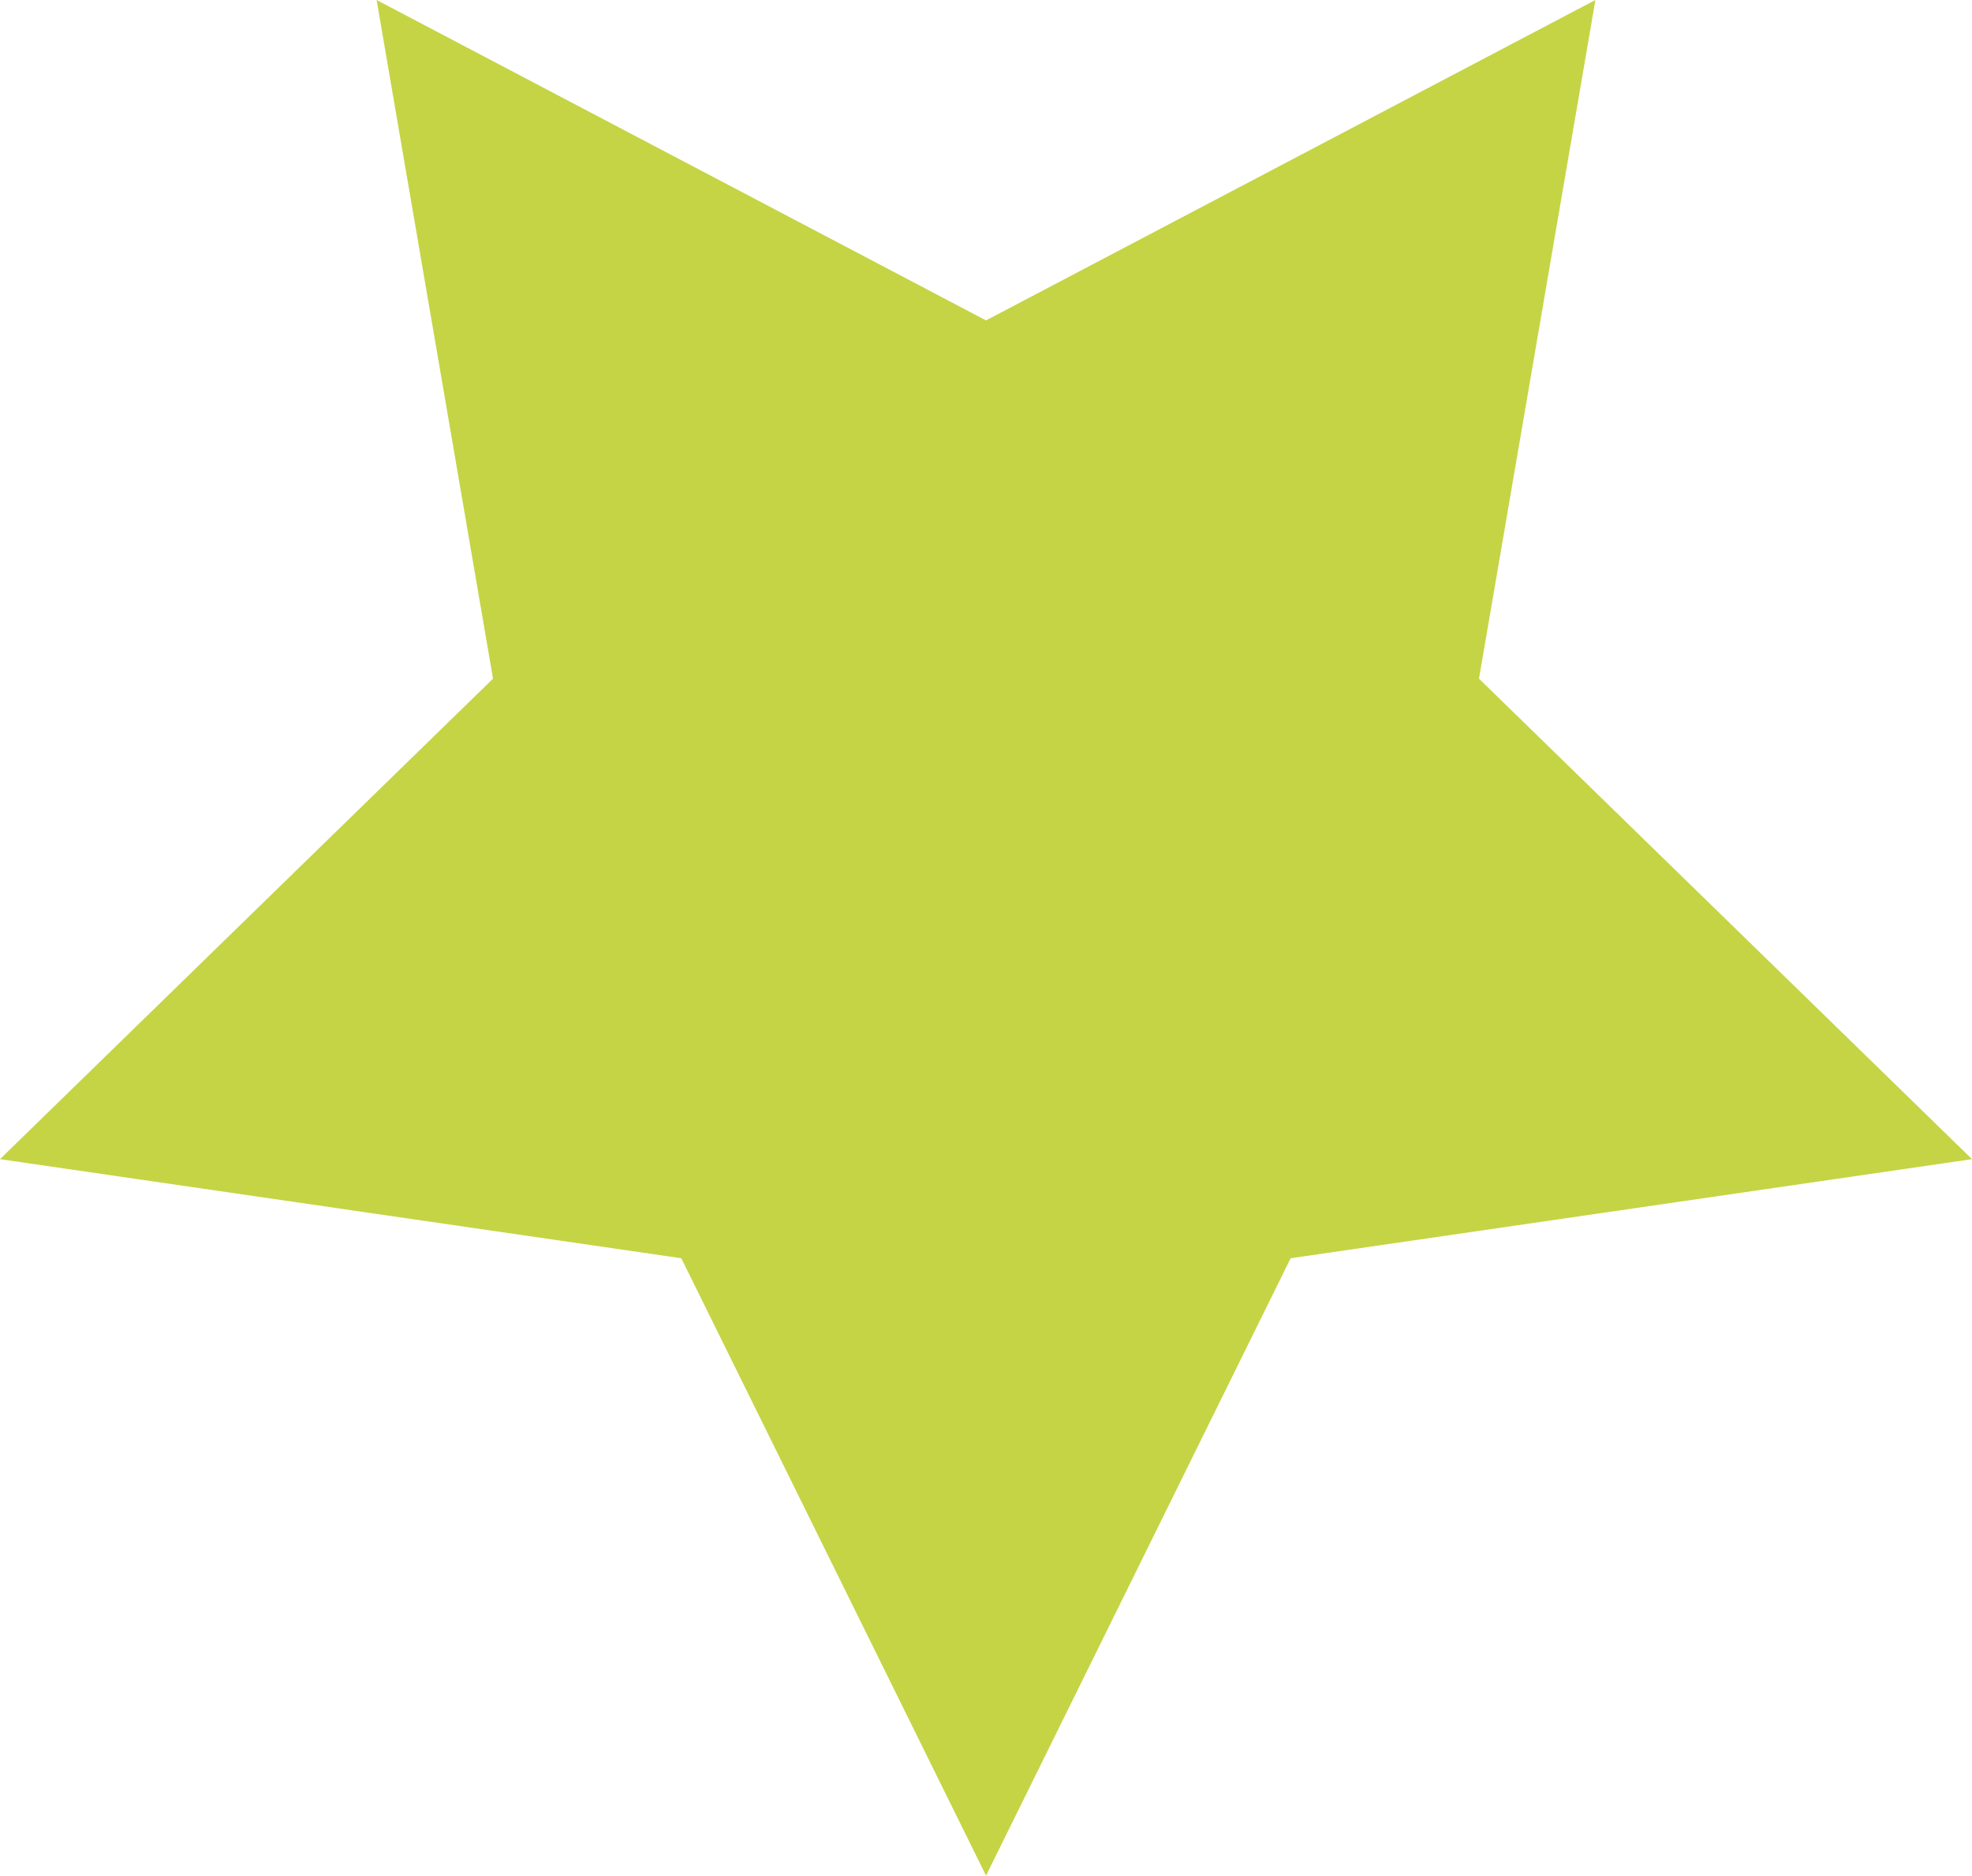
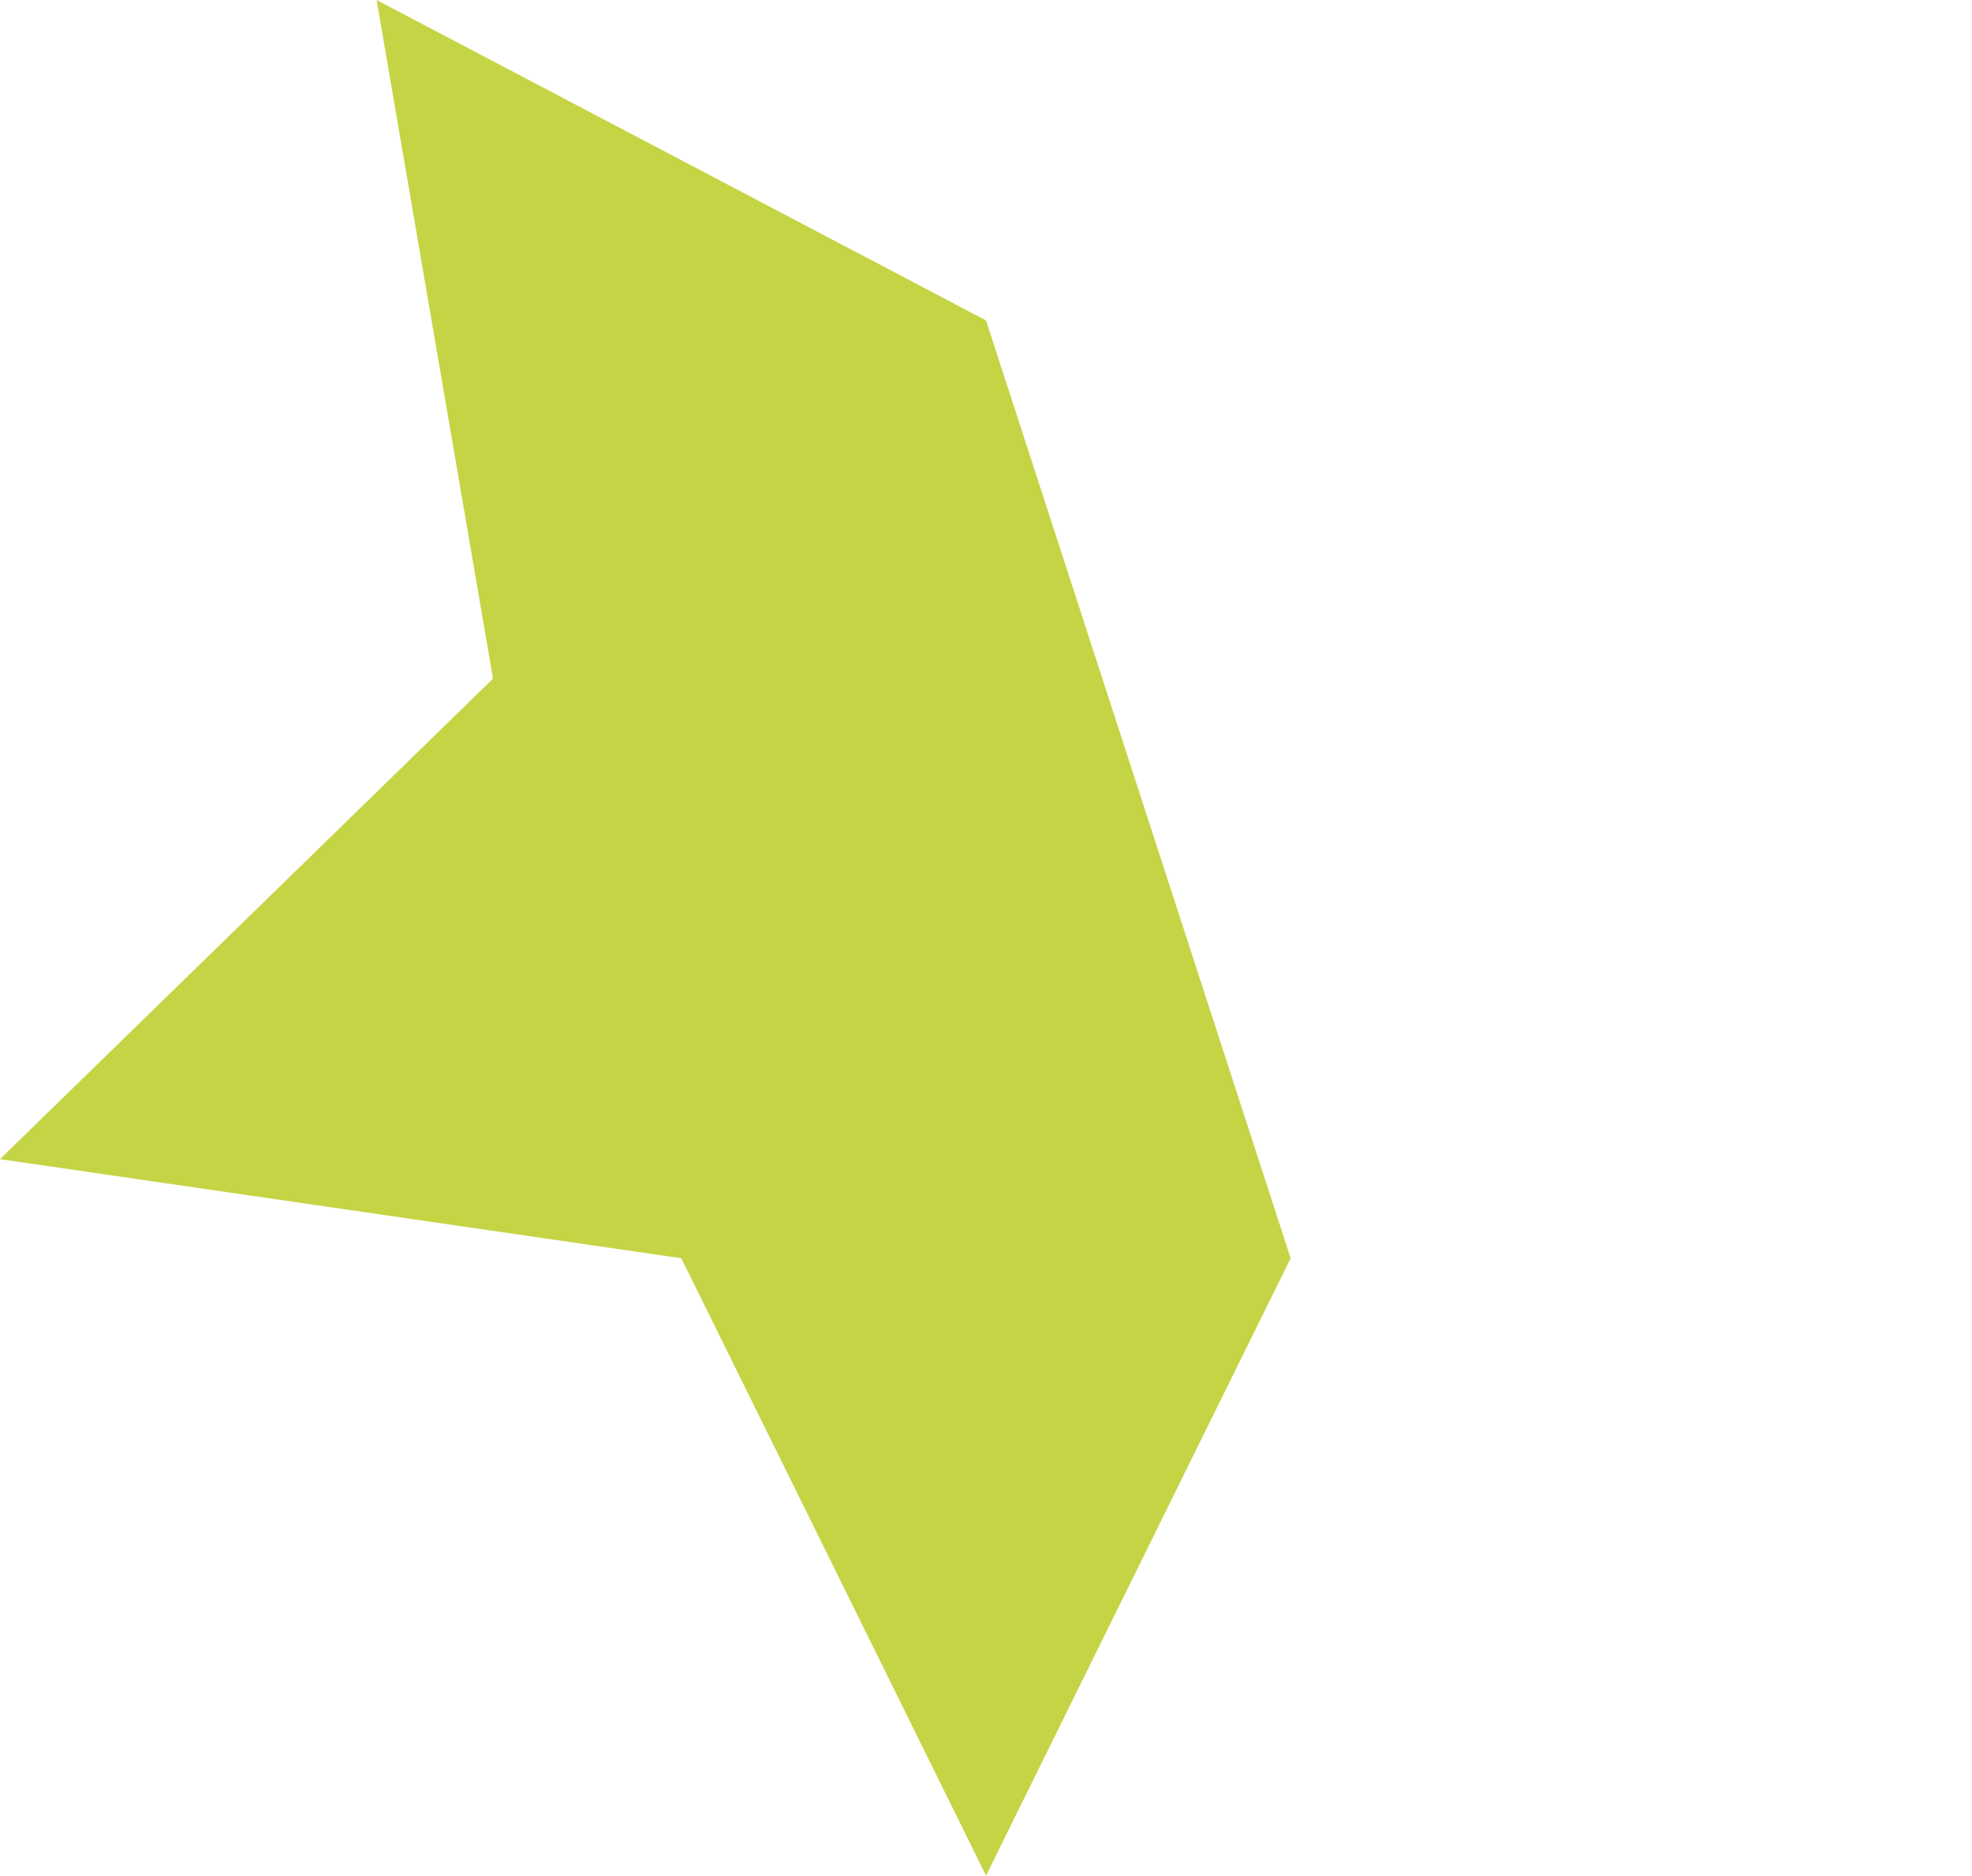
<svg xmlns="http://www.w3.org/2000/svg" width="31.307" height="29.775" viewBox="0 0 31.307 29.775">
-   <path id="star" d="M15.654,5.086,5.979,0,7.827,10.773,0,18.4l10.816,1.573,4.838,9.8,4.836-9.8L31.307,18.4,23.48,10.773,25.328,0Z" transform="translate(0)" fill="#c5d444" />
+   <path id="star" d="M15.654,5.086,5.979,0,7.827,10.773,0,18.4l10.816,1.573,4.838,9.8,4.836-9.8Z" transform="translate(0)" fill="#c5d444" />
</svg>